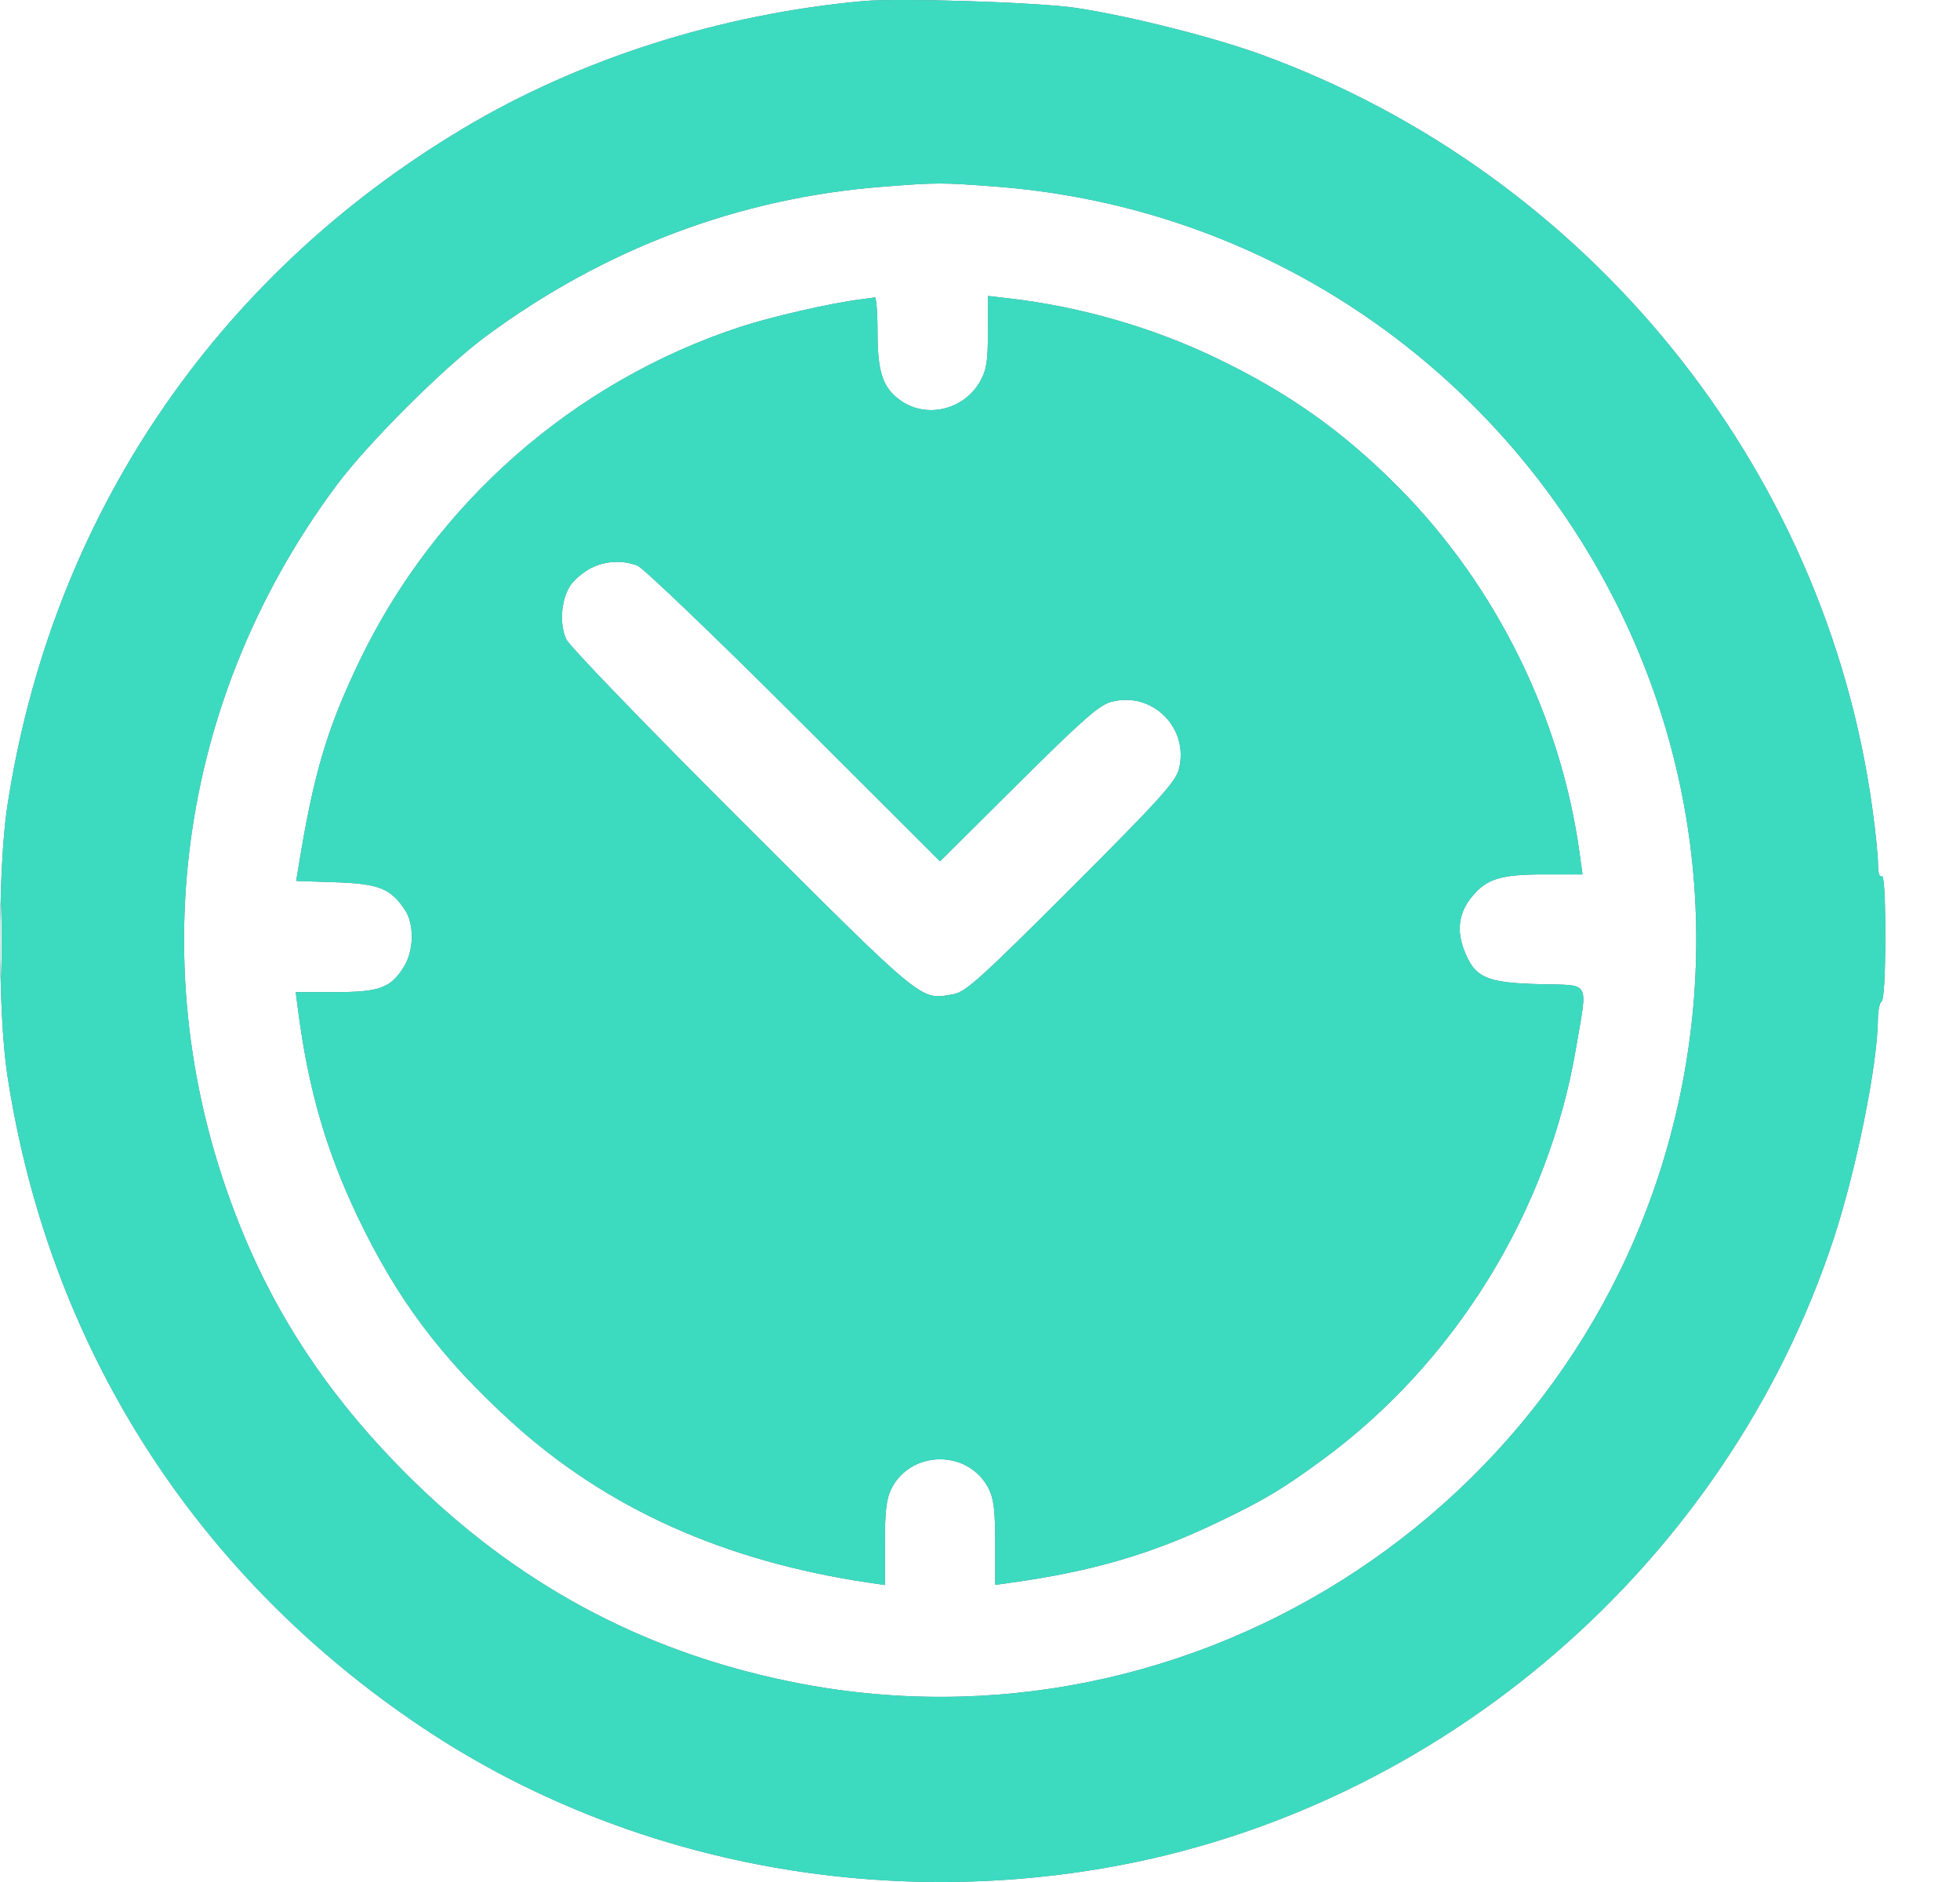
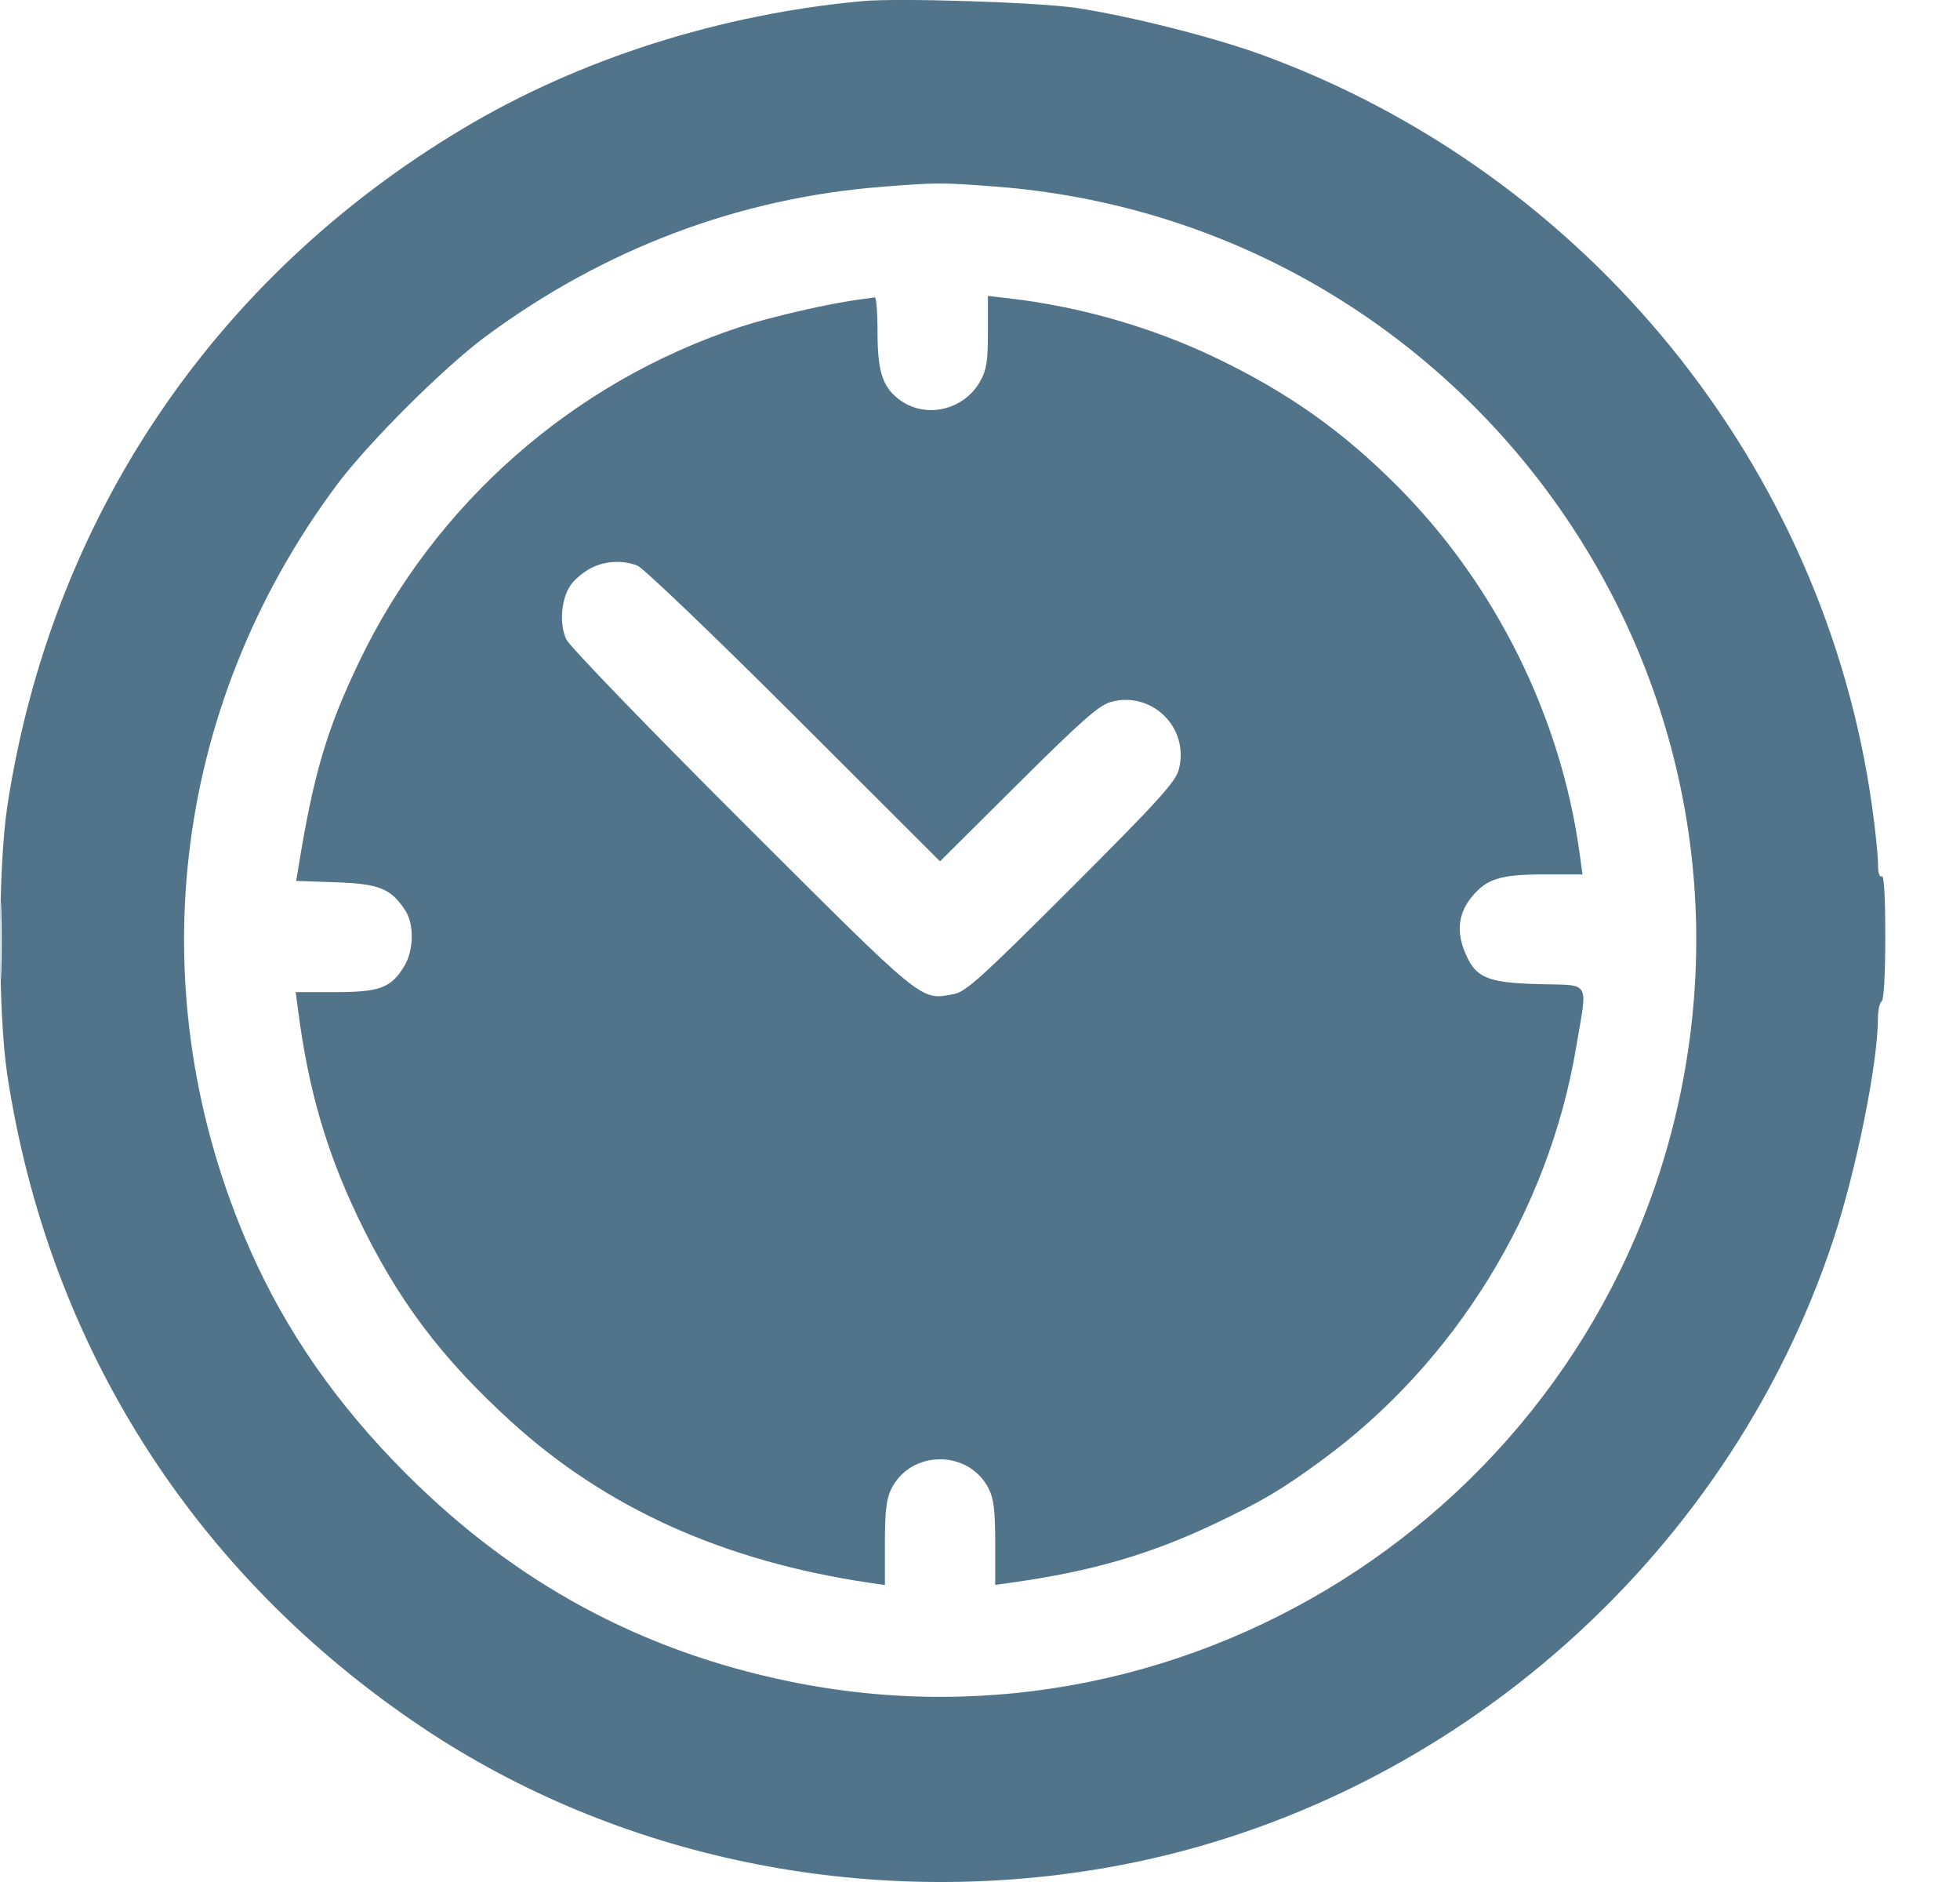
<svg xmlns="http://www.w3.org/2000/svg" width="25" height="24" viewBox="0 0 25 24" fill="none">
  <path fill-rule="evenodd" clip-rule="evenodd" d="M11.005 0.014C9.188 0.18 7.393 0.751 5.91 1.637C2.725 3.537 0.651 6.62 0.093 10.283C-0.028 11.077 -0.028 12.913 0.093 13.707C0.618 17.155 2.474 20.076 5.376 22.022C7.877 23.699 11.043 24.351 14.105 23.819C18.385 23.075 22.018 19.939 23.384 15.81C23.677 14.924 23.95 13.571 23.953 12.995C23.953 12.887 23.975 12.785 24.001 12.769C24.029 12.752 24.047 12.424 24.047 11.943C24.047 11.423 24.031 11.155 24.001 11.174C23.972 11.192 23.954 11.128 23.954 11.014C23.954 10.91 23.921 10.587 23.88 10.296C23.279 5.949 20.254 2.219 16.096 0.699C15.482 0.475 14.411 0.204 13.726 0.101C13.252 0.029 11.465 -0.028 11.005 0.014ZM11.262 2.381C9.431 2.522 7.709 3.171 6.197 4.289C5.662 4.684 4.689 5.655 4.292 6.189C2.17 9.042 1.758 12.687 3.189 15.936C3.651 16.983 4.301 17.916 5.186 18.8C6.575 20.187 8.173 21.052 10.068 21.442C15.264 22.512 20.388 19.115 21.443 13.902C22.591 8.228 18.485 2.82 12.694 2.379C12.005 2.327 11.957 2.327 11.262 2.381ZM10.982 3.817C10.606 3.863 9.838 4.039 9.448 4.167C7.318 4.865 5.547 6.42 4.579 8.443C4.167 9.304 4 9.869 3.806 11.063L3.778 11.234L4.284 11.251C4.835 11.27 4.986 11.331 5.167 11.607C5.286 11.787 5.279 12.123 5.153 12.327C4.985 12.599 4.842 12.652 4.273 12.652H3.772L3.804 12.898C3.934 13.892 4.16 14.672 4.561 15.514C5.062 16.565 5.624 17.315 6.523 18.132C7.736 19.235 9.234 19.909 11.088 20.184L11.287 20.213L11.287 19.681C11.287 19.269 11.306 19.113 11.369 18.986C11.621 18.484 12.36 18.484 12.612 18.986C12.676 19.113 12.694 19.268 12.694 19.68L12.694 20.211L12.917 20.18C13.929 20.038 14.681 19.819 15.509 19.424C16.102 19.142 16.349 18.996 16.855 18.625C18.557 17.382 19.752 15.445 20.103 13.361C20.251 12.482 20.302 12.569 19.626 12.55C18.951 12.532 18.809 12.466 18.674 12.114C18.575 11.855 18.61 11.63 18.781 11.427C18.968 11.204 19.147 11.151 19.699 11.151H20.185L20.148 10.881C19.909 9.14 19.077 7.462 17.835 6.211C17.126 5.498 16.433 5.007 15.507 4.563C14.69 4.172 13.779 3.91 12.87 3.805L12.601 3.774V4.231C12.601 4.609 12.584 4.718 12.501 4.864C12.297 5.228 11.816 5.342 11.485 5.106C11.26 4.946 11.193 4.746 11.193 4.235C11.193 3.988 11.177 3.788 11.158 3.792C11.139 3.796 11.059 3.807 10.982 3.817ZM7.537 7.245C7.449 7.29 7.336 7.383 7.286 7.451C7.158 7.625 7.129 7.955 7.224 8.155C7.267 8.244 8.265 9.278 9.47 10.48C11.82 12.825 11.735 12.756 12.167 12.677C12.318 12.649 12.523 12.464 13.665 11.323C14.783 10.205 14.994 9.972 15.036 9.812C15.174 9.283 14.697 8.809 14.171 8.951C14.019 8.992 13.8 9.185 12.987 9.993L11.99 10.984L10.126 9.123C9.1 8.099 8.202 7.24 8.129 7.212C7.936 7.14 7.72 7.152 7.537 7.245ZM0 11.995C0 12.447 0.007 12.631 0.016 12.406C0.024 12.18 0.024 11.81 0.016 11.585C0.007 11.359 0 11.543 0 11.995Z" fill="#51748A" />
-   <path fill-rule="evenodd" clip-rule="evenodd" d="M11.005 0.014C9.188 0.18 7.393 0.751 5.91 1.637C2.725 3.537 0.651 6.62 0.093 10.283C-0.028 11.077 -0.028 12.913 0.093 13.707C0.618 17.155 2.474 20.076 5.376 22.022C7.877 23.699 11.043 24.351 14.105 23.819C18.385 23.075 22.018 19.939 23.384 15.81C23.677 14.924 23.95 13.571 23.953 12.995C23.953 12.887 23.975 12.785 24.001 12.769C24.029 12.752 24.047 12.424 24.047 11.943C24.047 11.423 24.031 11.155 24.001 11.174C23.972 11.192 23.954 11.128 23.954 11.014C23.954 10.91 23.921 10.587 23.88 10.296C23.279 5.949 20.254 2.219 16.096 0.699C15.482 0.475 14.411 0.204 13.726 0.101C13.252 0.029 11.465 -0.028 11.005 0.014ZM11.262 2.381C9.431 2.522 7.709 3.171 6.197 4.289C5.662 4.684 4.689 5.655 4.292 6.189C2.17 9.042 1.758 12.687 3.189 15.936C3.651 16.983 4.301 17.916 5.186 18.8C6.575 20.187 8.173 21.052 10.068 21.442C15.264 22.512 20.388 19.115 21.443 13.902C22.591 8.228 18.485 2.82 12.694 2.379C12.005 2.327 11.957 2.327 11.262 2.381ZM10.982 3.817C10.606 3.863 9.838 4.039 9.448 4.167C7.318 4.865 5.547 6.42 4.579 8.443C4.167 9.304 4 9.869 3.806 11.063L3.778 11.234L4.284 11.251C4.835 11.27 4.986 11.331 5.167 11.607C5.286 11.787 5.279 12.123 5.153 12.327C4.985 12.599 4.842 12.652 4.273 12.652H3.772L3.804 12.898C3.934 13.892 4.16 14.672 4.561 15.514C5.062 16.565 5.624 17.315 6.523 18.132C7.736 19.235 9.234 19.909 11.088 20.184L11.287 20.213L11.287 19.681C11.287 19.269 11.306 19.113 11.369 18.986C11.621 18.484 12.36 18.484 12.612 18.986C12.676 19.113 12.694 19.268 12.694 19.68L12.694 20.211L12.917 20.18C13.929 20.038 14.681 19.819 15.509 19.424C16.102 19.142 16.349 18.996 16.855 18.625C18.557 17.382 19.752 15.445 20.103 13.361C20.251 12.482 20.302 12.569 19.626 12.55C18.951 12.532 18.809 12.466 18.674 12.114C18.575 11.855 18.61 11.63 18.781 11.427C18.968 11.204 19.147 11.151 19.699 11.151H20.185L20.148 10.881C19.909 9.14 19.077 7.462 17.835 6.211C17.126 5.498 16.433 5.007 15.507 4.563C14.69 4.172 13.779 3.91 12.87 3.805L12.601 3.774V4.231C12.601 4.609 12.584 4.718 12.501 4.864C12.297 5.228 11.816 5.342 11.485 5.106C11.26 4.946 11.193 4.746 11.193 4.235C11.193 3.988 11.177 3.788 11.158 3.792C11.139 3.796 11.059 3.807 10.982 3.817ZM7.537 7.245C7.449 7.29 7.336 7.383 7.286 7.451C7.158 7.625 7.129 7.955 7.224 8.155C7.267 8.244 8.265 9.278 9.47 10.48C11.82 12.825 11.735 12.756 12.167 12.677C12.318 12.649 12.523 12.464 13.665 11.323C14.783 10.205 14.994 9.972 15.036 9.812C15.174 9.283 14.697 8.809 14.171 8.951C14.019 8.992 13.8 9.185 12.987 9.993L11.99 10.984L10.126 9.123C9.1 8.099 8.202 7.24 8.129 7.212C7.936 7.14 7.72 7.152 7.537 7.245ZM0 11.995C0 12.447 0.007 12.631 0.016 12.406C0.024 12.18 0.024 11.81 0.016 11.585C0.007 11.359 0 11.543 0 11.995Z" fill="#3CDBC0" />
</svg>